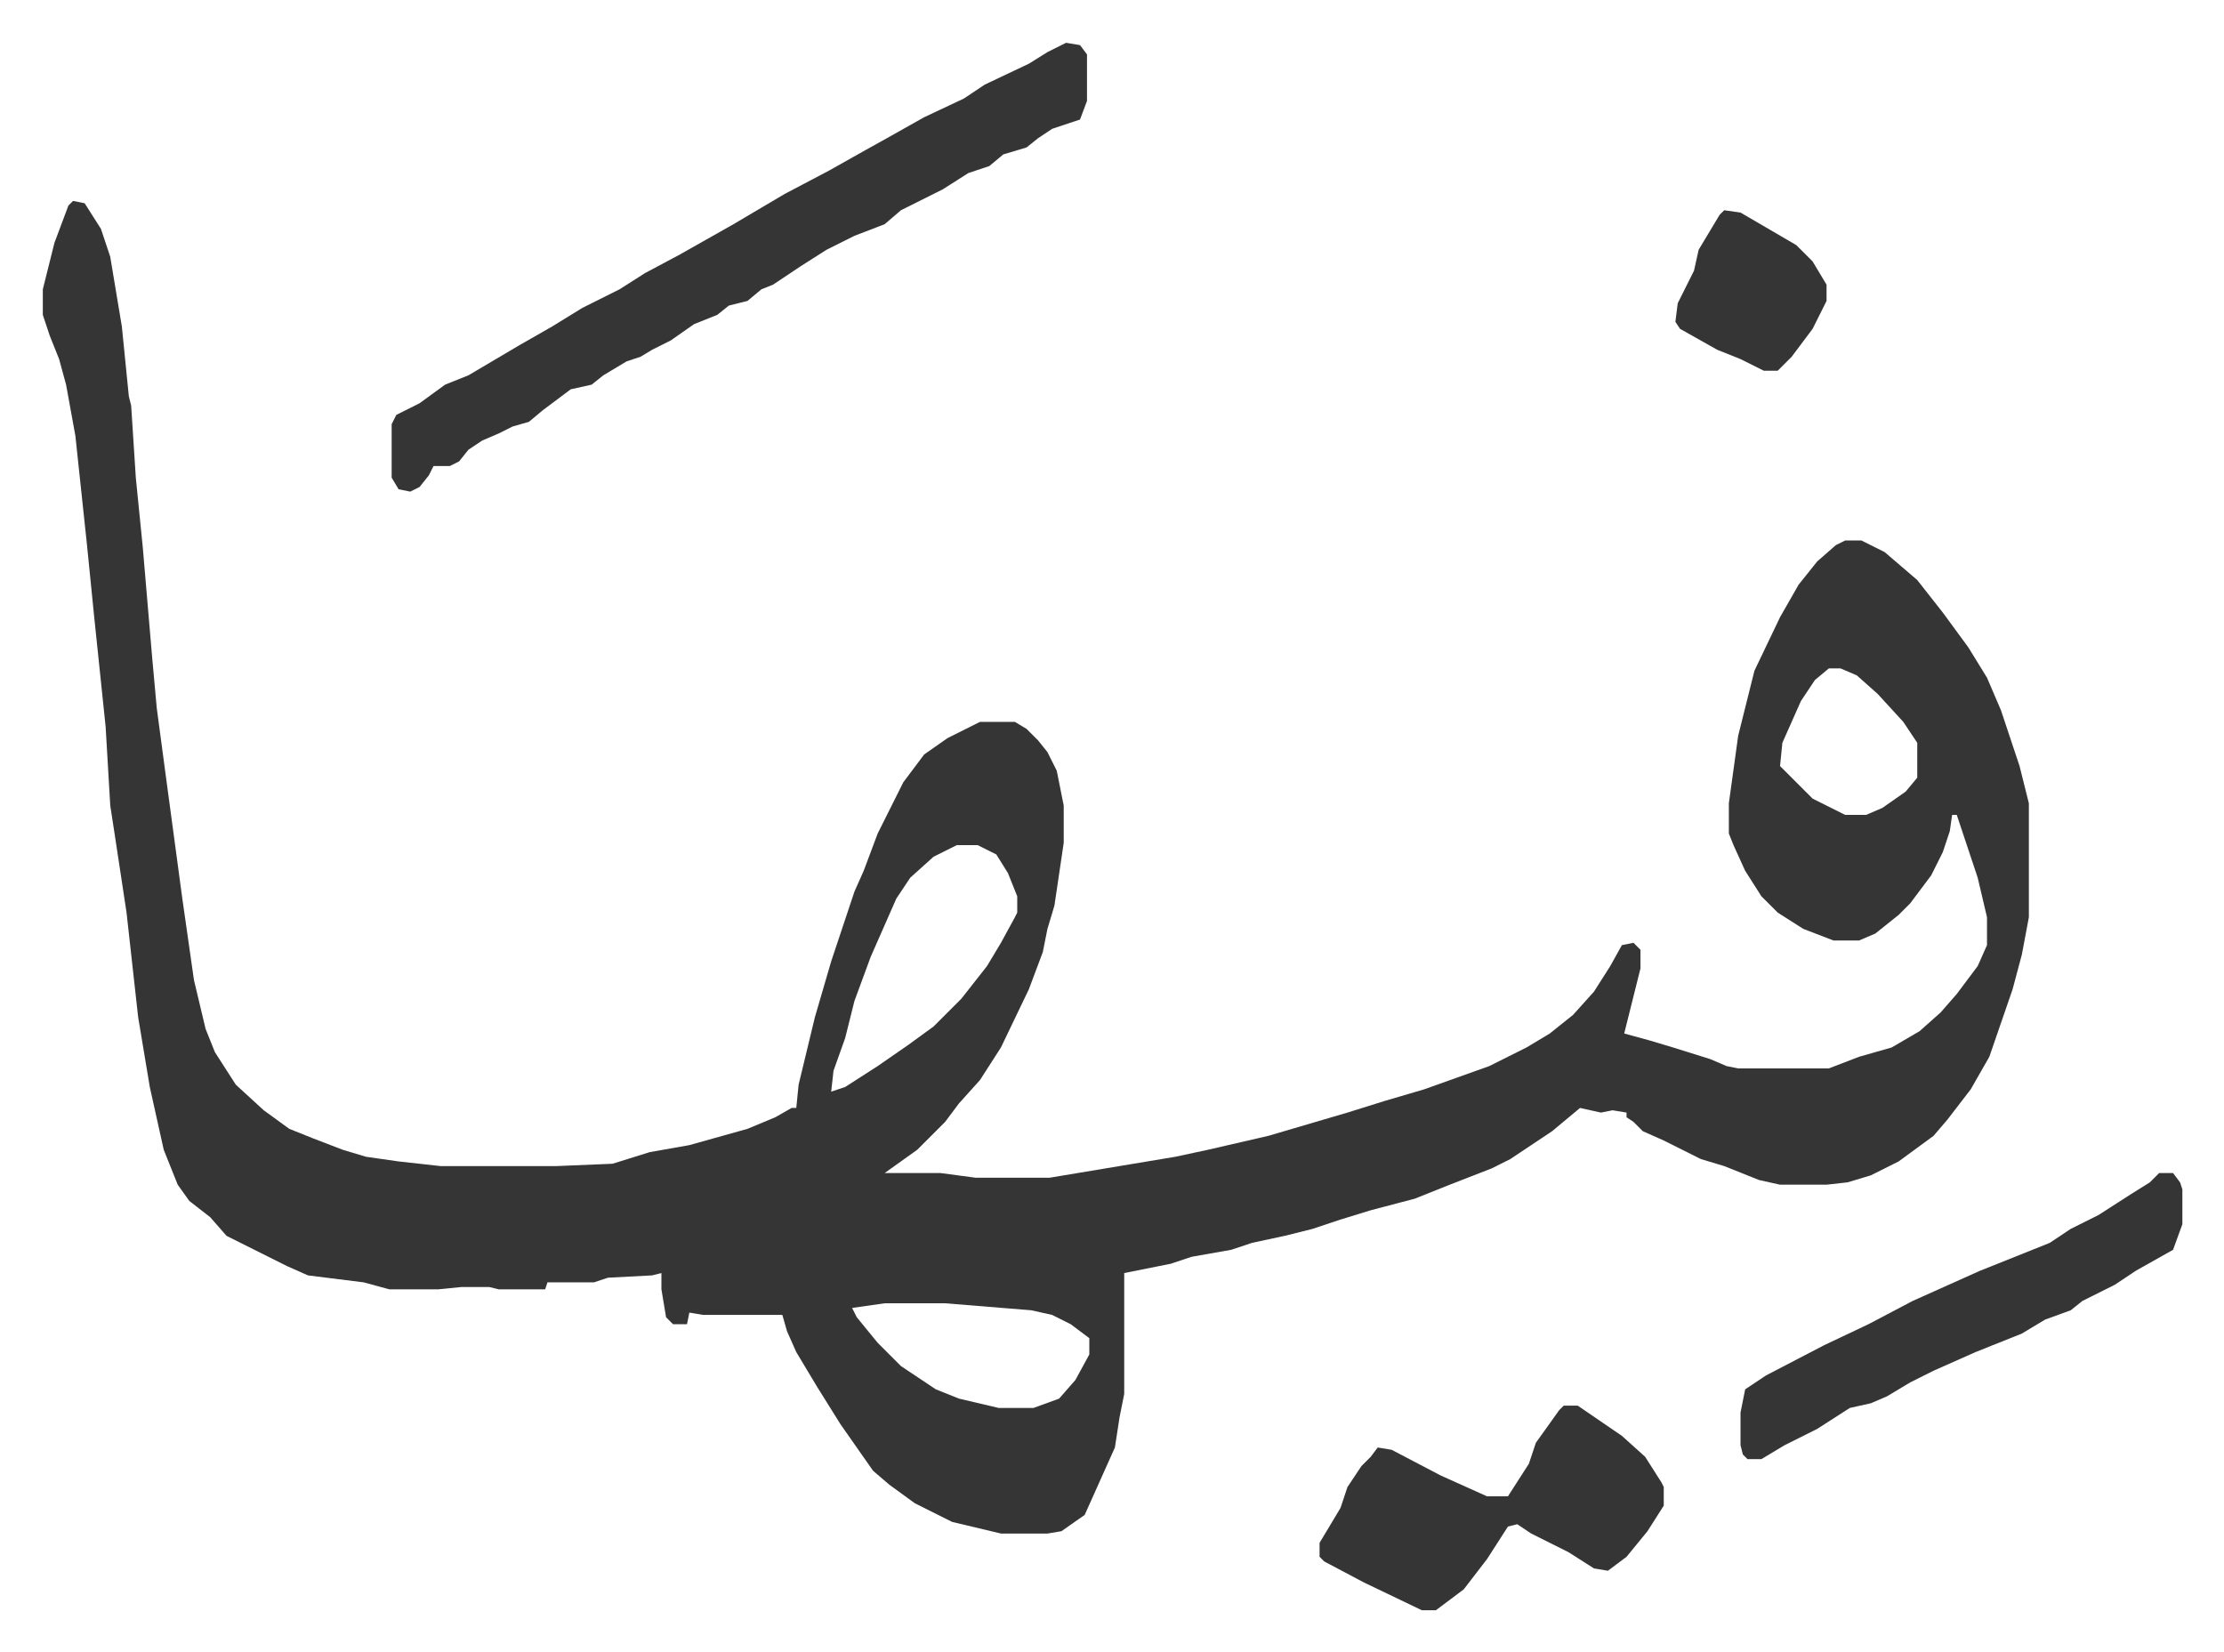
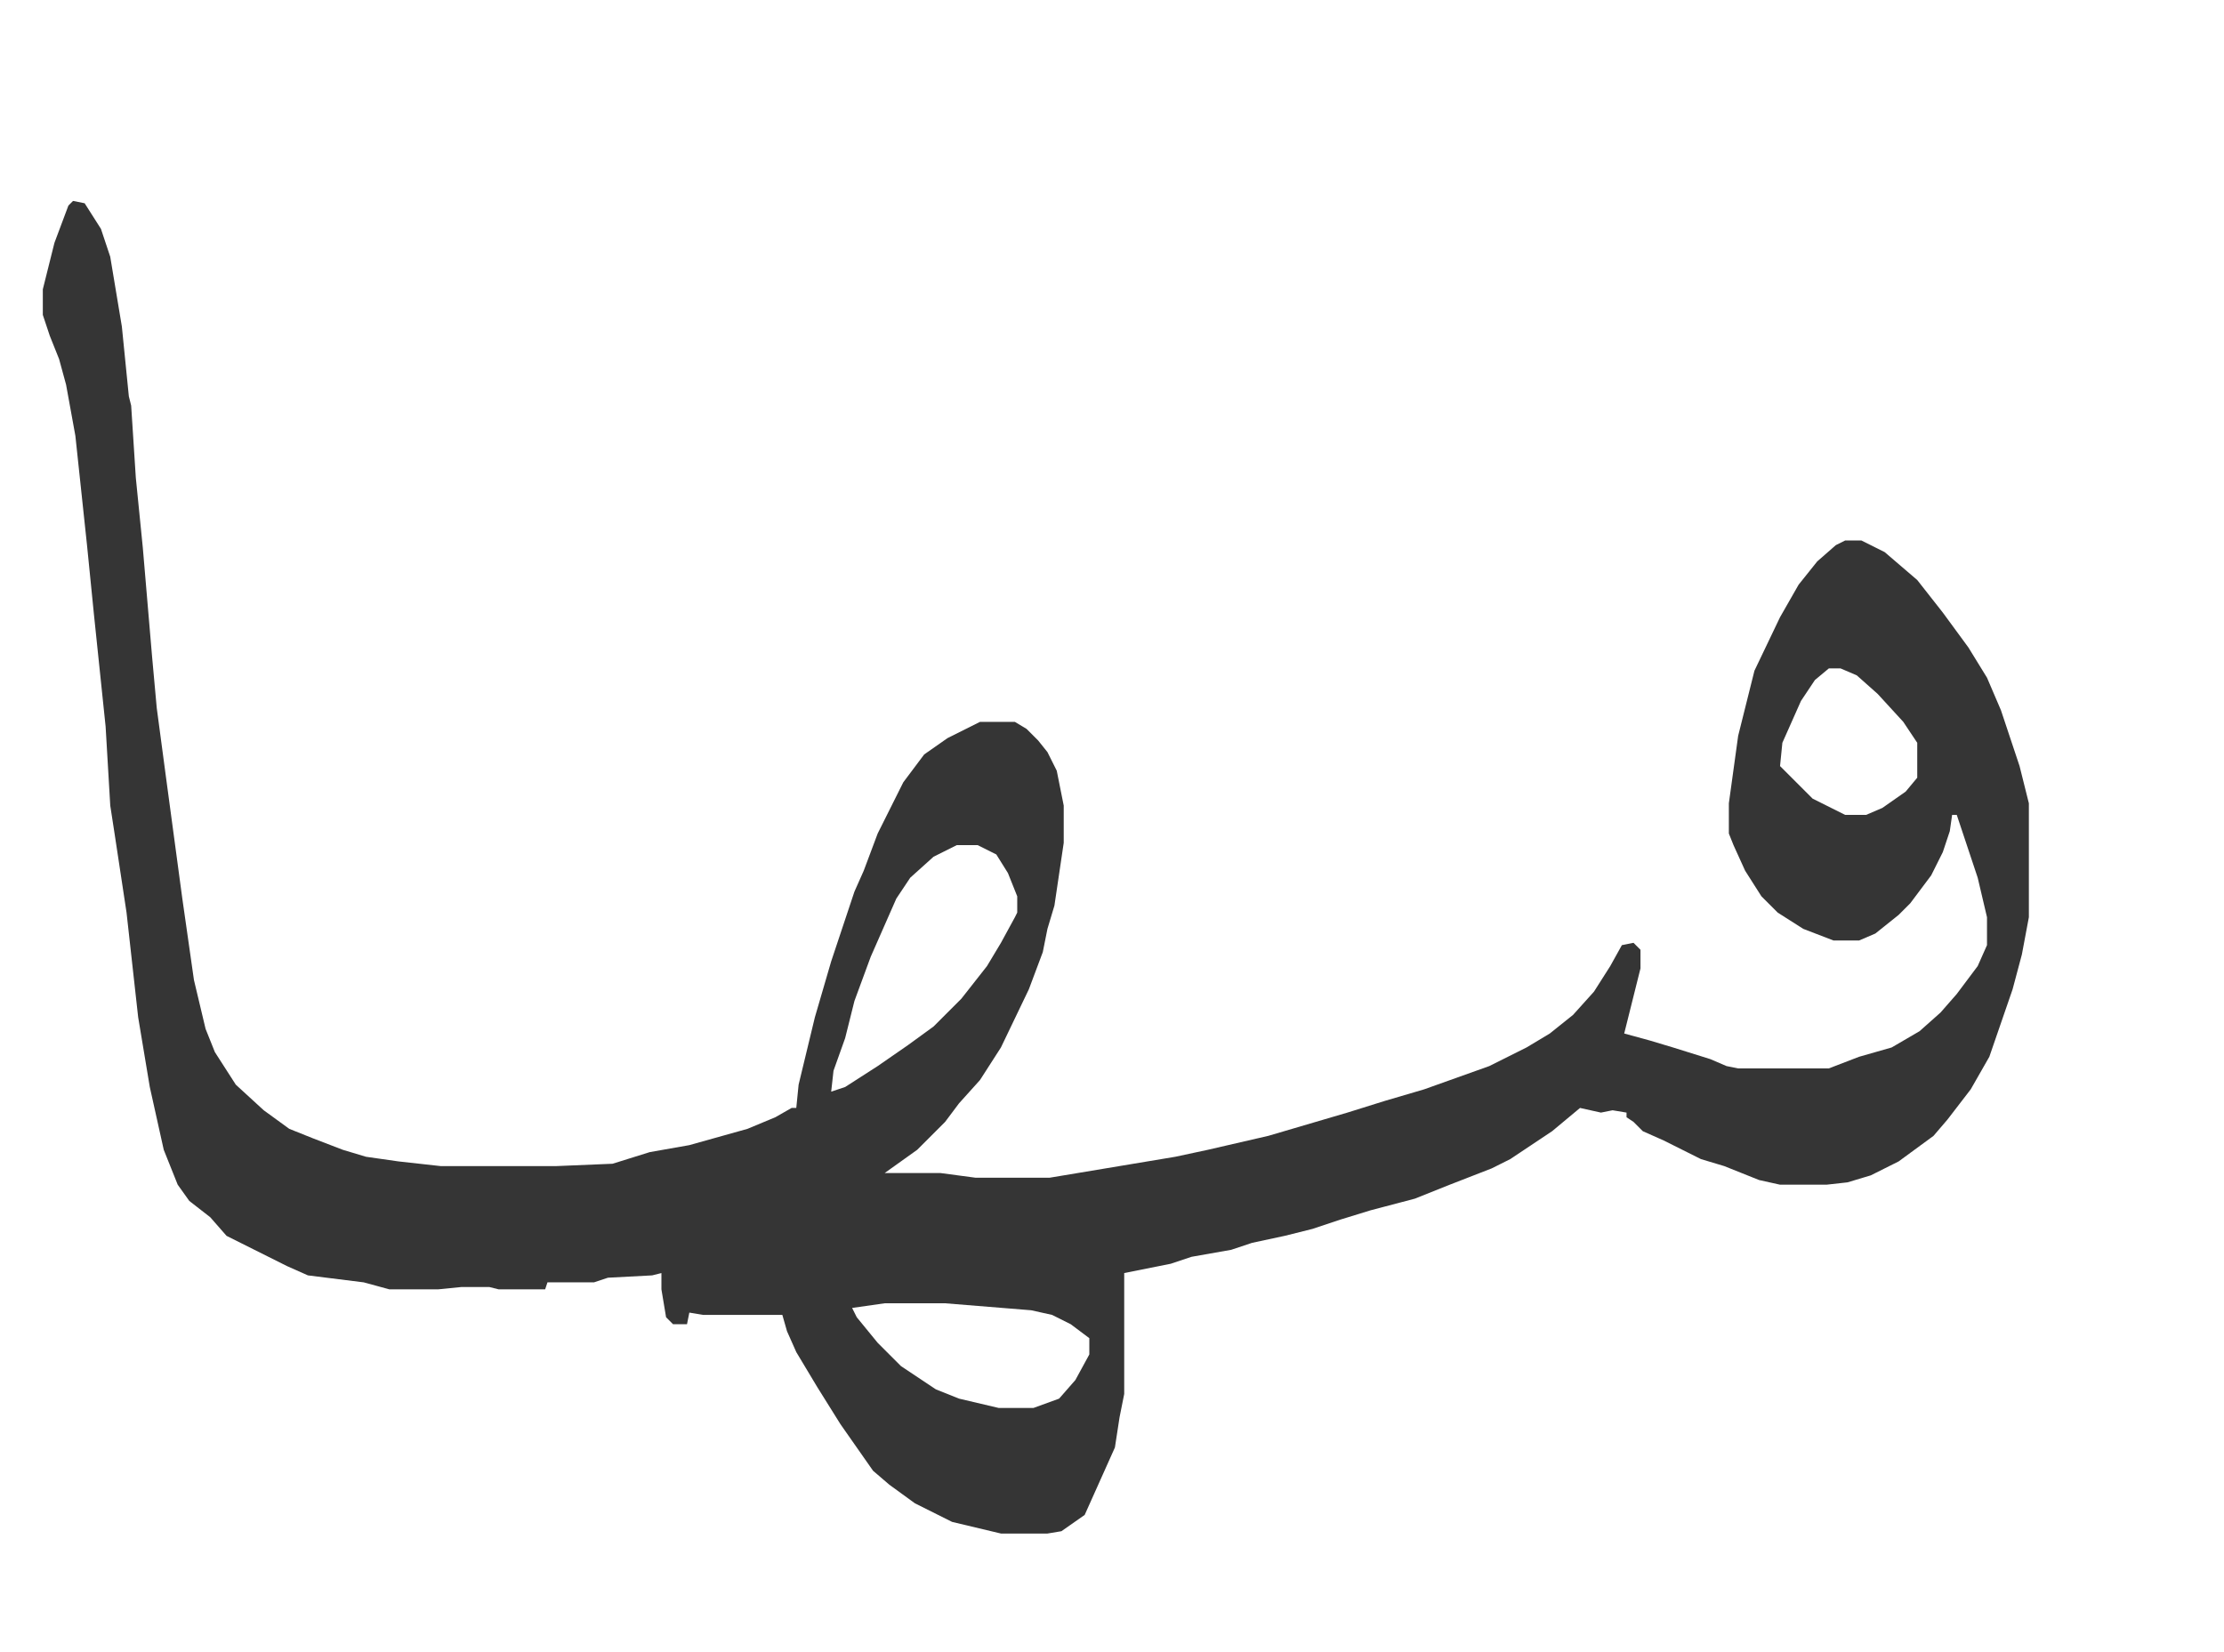
<svg xmlns="http://www.w3.org/2000/svg" viewBox="-18.4 423.6 956.3 710.3">
  <path fill="#353535" id="rule_normal" d="m13 510 5 1 7 11 4 12 5 30 3 30 1 4 2 31 3 30 4 47 2 22 4 30 7 52 5 35 5 21 4 10 9 14 12 11 11 8 10 4 13 5 10 3 14 2 18 2h50l24-1 16-5 17-3 25-7 12-5 7-4h2l1-10 7-29 7-24 10-30 4-9 6-16 11-22 9-12 10-7 14-7h15l5 3 5 5 4 5 4 8 3 15v16l-4 27-3 10-2 10-6 16-12 25-9 14-9 10-6 8-12 12-14 10h24l15 2h32l24-4 30-5 14-3 26-6 17-5 17-5 16-5 17-5 28-10 16-8 10-6 10-8 9-10 7-11 5-9 5-1 3 3v8l-7 28 11 3 10 3 16 5 7 3 5 1h39l13-5 14-4 12-7 9-8 7-8 9-12 4-9v-12l-4-17-6-18-3-9h-2l-1 7-3 9-5 10-9 12-5 5-10 8-7 3h-11l-13-5-11-7-7-7-7-11-5-11-2-5v-13l4-29 7-28 11-23 8-14 8-10 8-7 4-2h7l10 5 14 12 11 14 11 15 8 13 6 14 8 24 4 16v49l-3 16-4 15-10 29-8 14-10 13-6 7-15 11-12 6-10 3-9 1h-20l-9-2-15-6-10-3-16-8-9-4-4-4-3-2v-2l-6-1-5 1-9-2-12 10-18 12-8 4-18 7-15 6-19 5-13 4-12 4-12 3-14 3-9 3-17 3-9 3-20 4v52l-2 10-2 13-13 29-10 7-6 1h-20l-21-5-16-8-11-8-7-6-14-20-10-16-9-15-4-9-2-7h-34l-6-1-1 5h-6l-3-3-2-12v-7l-4 1-19 1-6 2h-20l-1 3h-20l-4-1h-12l-10 1h-21l-11-3-24-3-9-4-16-8-10-5-7-8-9-7-5-7-6-15-6-27-5-30-5-45-5-33-2-13-2-34-5-48-3-30-5-47-4-22-3-11-4-10-3-9v-11l5-20 6-16zm755 201-6 5-6 9-8 18-1 10 14 14 14 7h9l7-3 10-7 5-6v-15l-6-9-11-12-9-8-7-3zm-375 76-10 5-10 9-6 9-11 25-7 19-4 16-5 14-1 9 6-2 14-9 13-9 11-8 12-12 11-14 6-10 6-11 1-2v-7l-4-10-5-8-8-4zm-31 197-14 2 2 4 9 11 10 10 15 10 10 4 17 4h15l11-4 7-8 6-11v-7l-8-6-8-4-9-2-37-3z" />
-   <path fill="#353535" id="rule_normal" d="m440 442 6 1 3 4v20l-3 8-12 4-6 4-5 4-10 3-6 5-9 3-11 7-10 5-8 4-7 6-13 5-12 6-11 7-12 8-5 2-6 5-8 2-5 4-10 4-10 7-8 4-5 3-6 2-10 6-5 4-9 2-12 9-6 5-7 2-6 3-7 3-6 4-4 5-4 2h-7l-2 4-4 5-4 2-5-1-3-5v-23l2-4 10-5 11-8 10-4 22-13 14-8 13-8 16-8 11-7 15-8 23-13 22-13 19-10 16-9 9-5 16-9 17-8 9-6 19-9 8-5zm214 586h6l19 13 10 9 7 11 1 2v8l-7 11-9 11-8 6-6-1-11-7-16-8-6-4-4 1-9 14-10 13-12 9h-6l-25-12-17-9-2-2v-6l9-15 3-9 6-9 4-4 3-4 6 1 21 11 20 9h9l9-14 3-9 10-14zm256-100h6l3 4 1 3v15l-4 11-16 9-9 6-14 7-5 4-11 4-10 6-20 8-9 4-9 4-10 5-10 6-7 3-9 2-14 9-14 7-10 6h-6l-2-2-1-4v-14l2-10 9-6 25-13 19-9 19-10 29-13 30-12 9-6 12-6 14-9 8-5zM723 514l7 1 24 14 7 7 6 10v7l-6 12-9 12-6 6h-6l-10-5-10-4-16-9-2-3 1-8 7-14 2-9 9-15z" />
</svg>